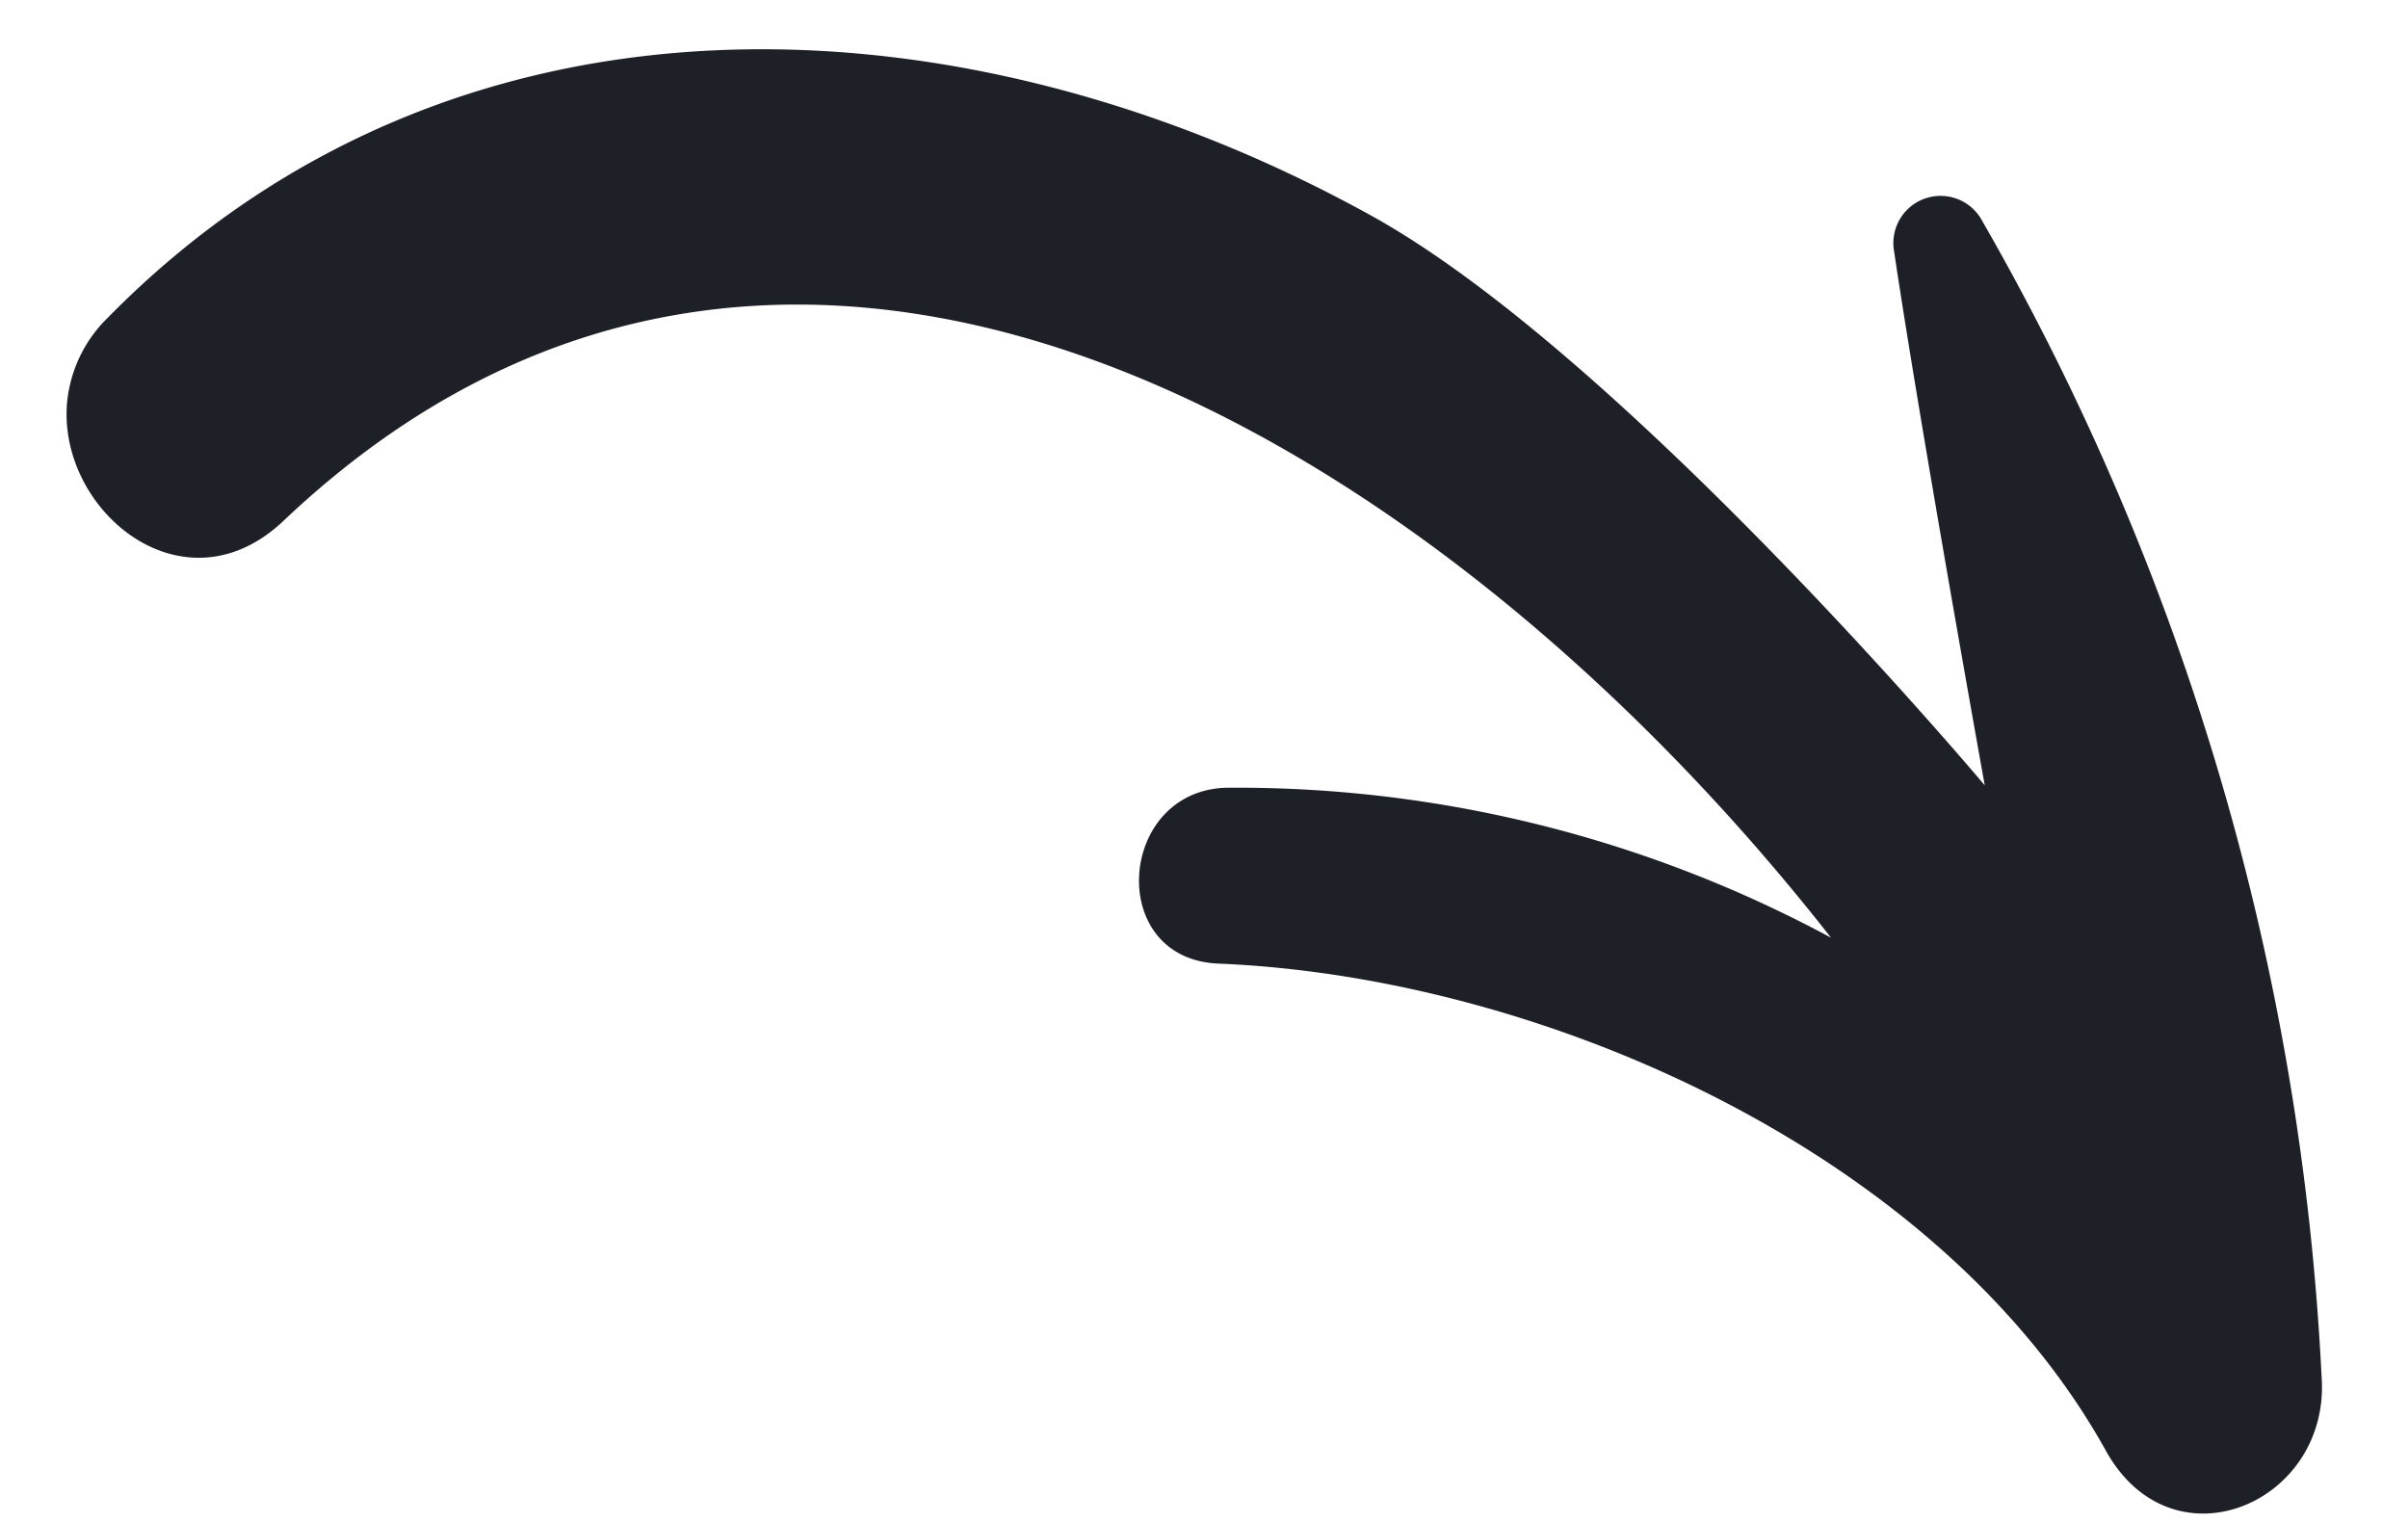
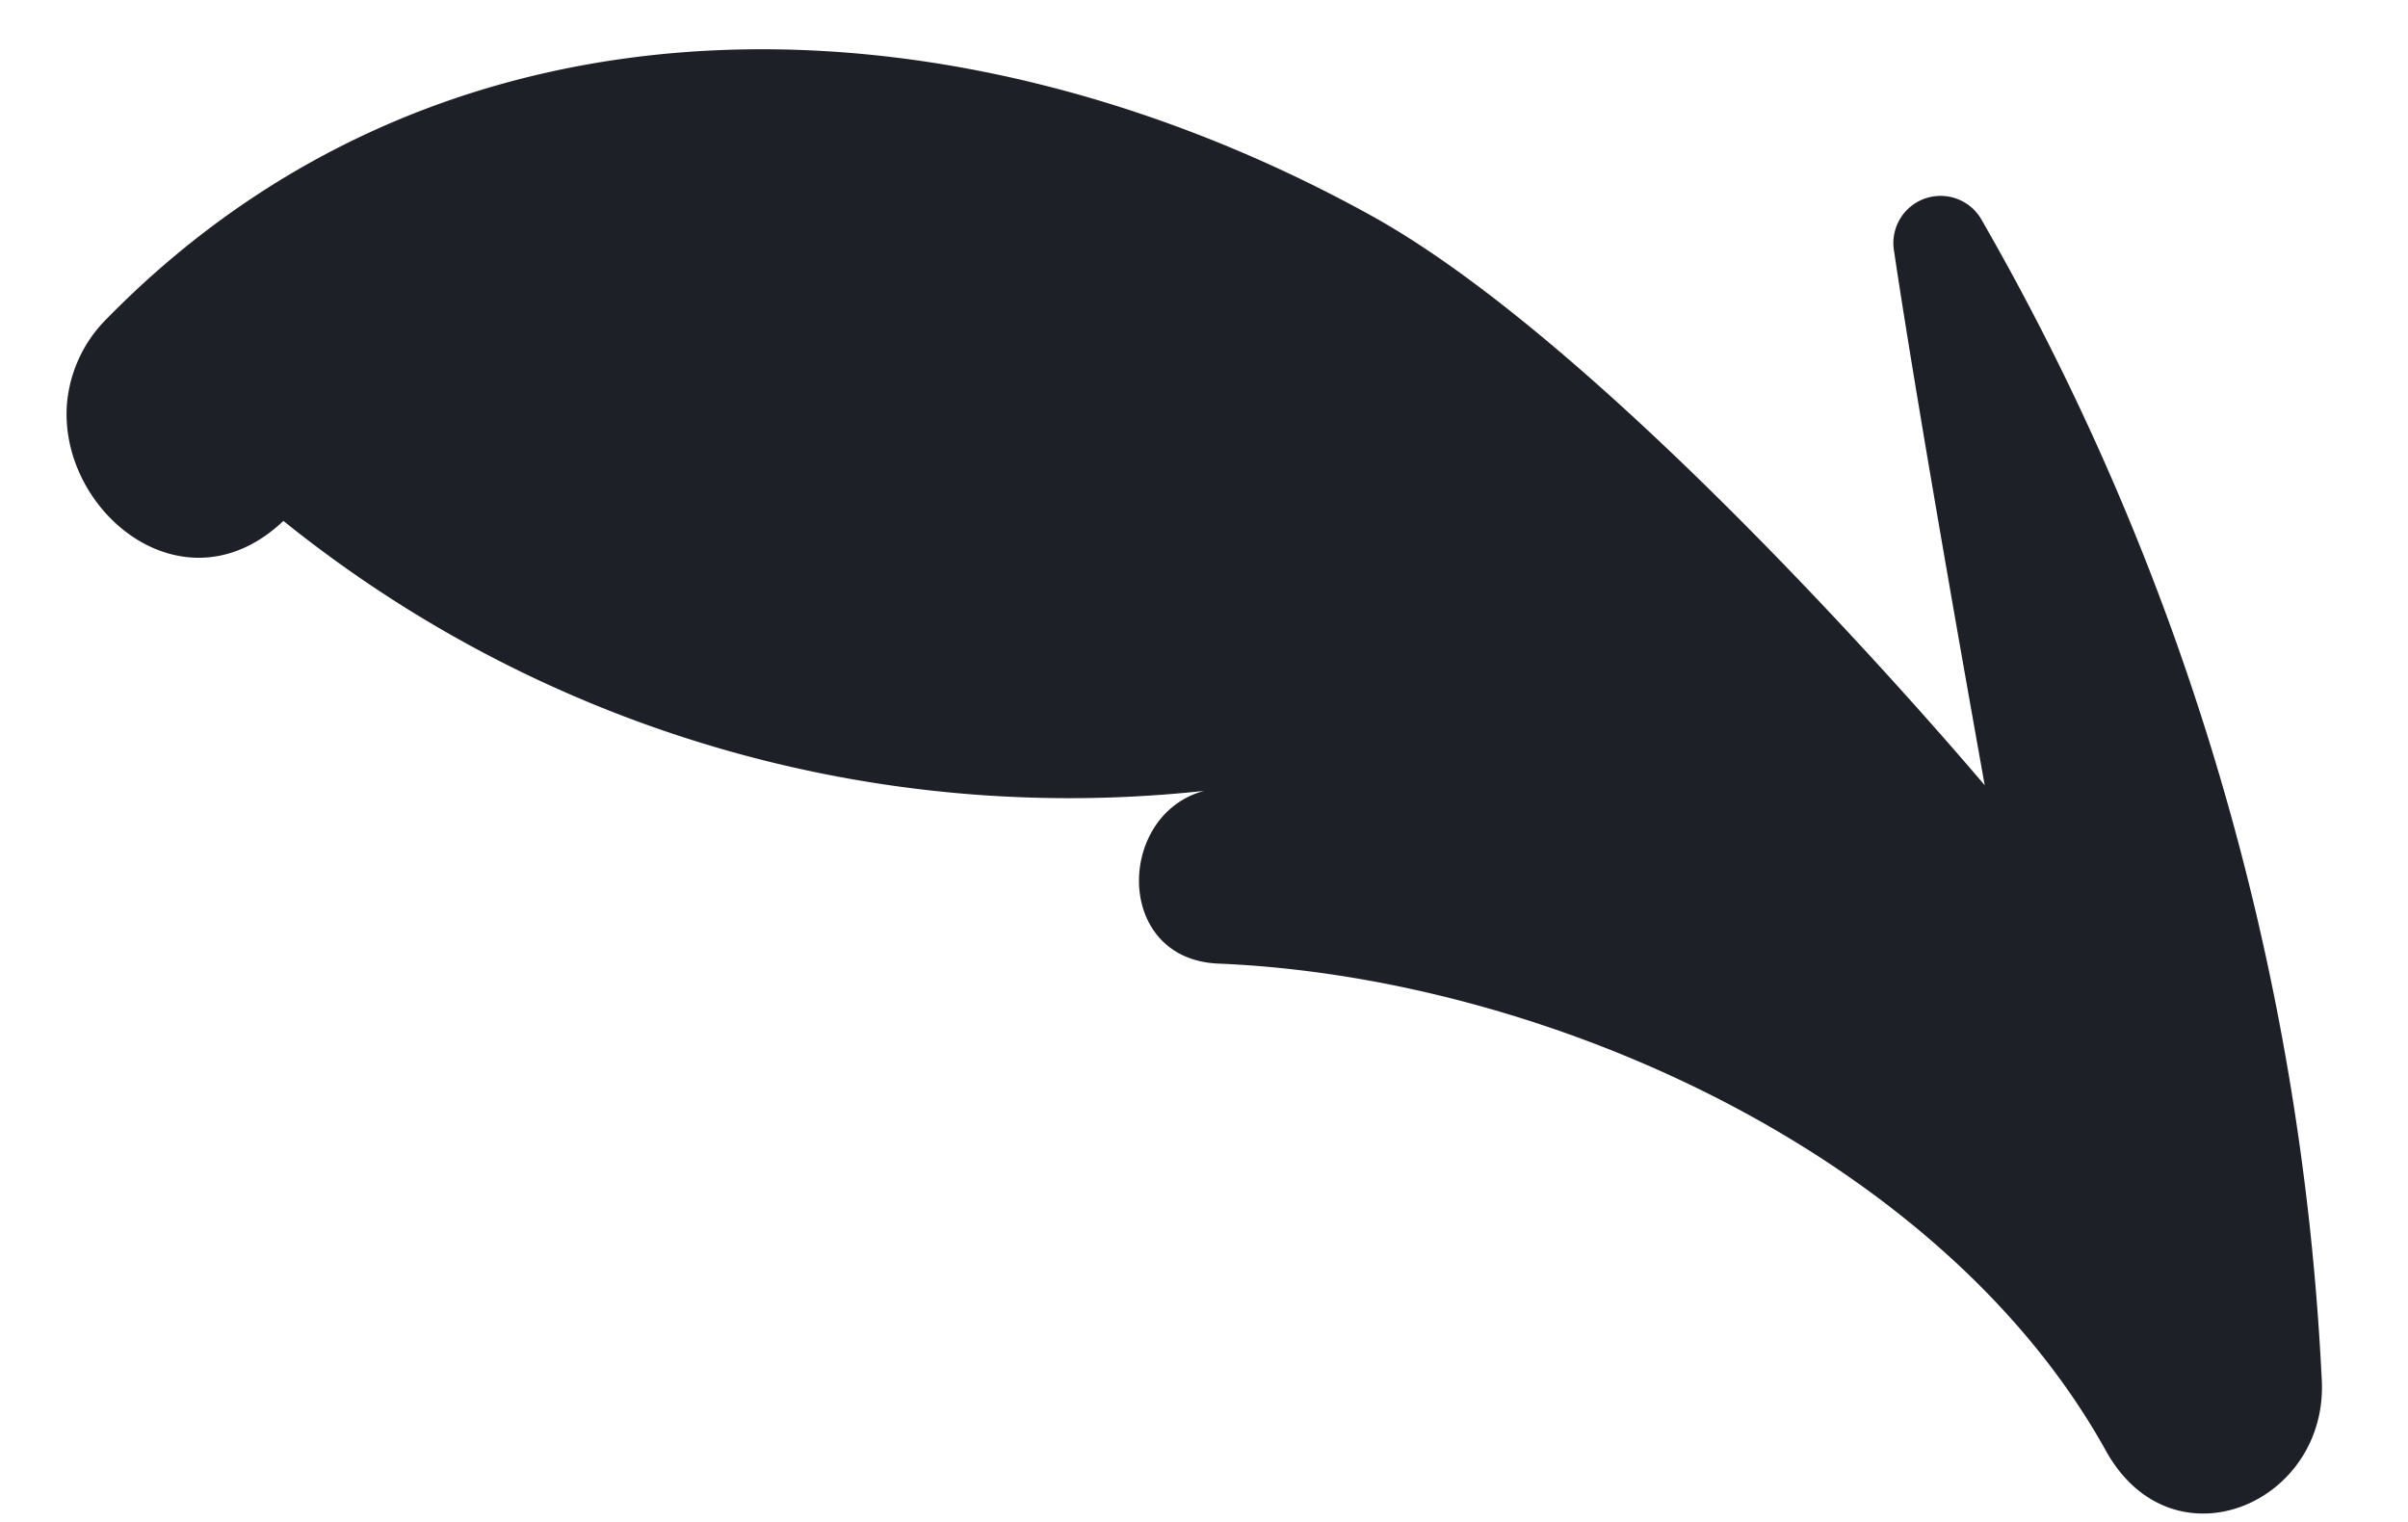
<svg xmlns="http://www.w3.org/2000/svg" width="46.945" height="29.662" viewBox="0 0 46.945 29.662">
-   <path id="arrow" d="M16.7,4.369c10.075,9.246,3.05,22.5-6,30.664A24.41,24.41,0,0,0,12.8,23.154c-.125-2.2-3.5-2.23-3.437,0,.181,6.369-2.726,14.32-8.268,17.924-2.245,1.463-.711,4.439,1.729,4.094A50.169,50.169,0,0,0,24.843,37a.92.92,0,0,0-.707-1.674c-3.438.76-10.264,2.49-10.264,2.49s7.89-7.629,10.249-12.717C27.96,16.836,27.7,6.891,20.4.666A2.658,2.658,0,0,0,18.663,0C16.563,0,14.741,2.57,16.7,4.369Z" transform="translate(0.002 26.509) rotate(-86)" fill="#1d2127" />
+   <path id="arrow" d="M16.7,4.369A24.41,24.41,0,0,0,12.8,23.154c-.125-2.2-3.5-2.23-3.437,0,.181,6.369-2.726,14.32-8.268,17.924-2.245,1.463-.711,4.439,1.729,4.094A50.169,50.169,0,0,0,24.843,37a.92.92,0,0,0-.707-1.674c-3.438.76-10.264,2.49-10.264,2.49s7.89-7.629,10.249-12.717C27.96,16.836,27.7,6.891,20.4.666A2.658,2.658,0,0,0,18.663,0C16.563,0,14.741,2.57,16.7,4.369Z" transform="translate(0.002 26.509) rotate(-86)" fill="#1d2127" />
</svg>